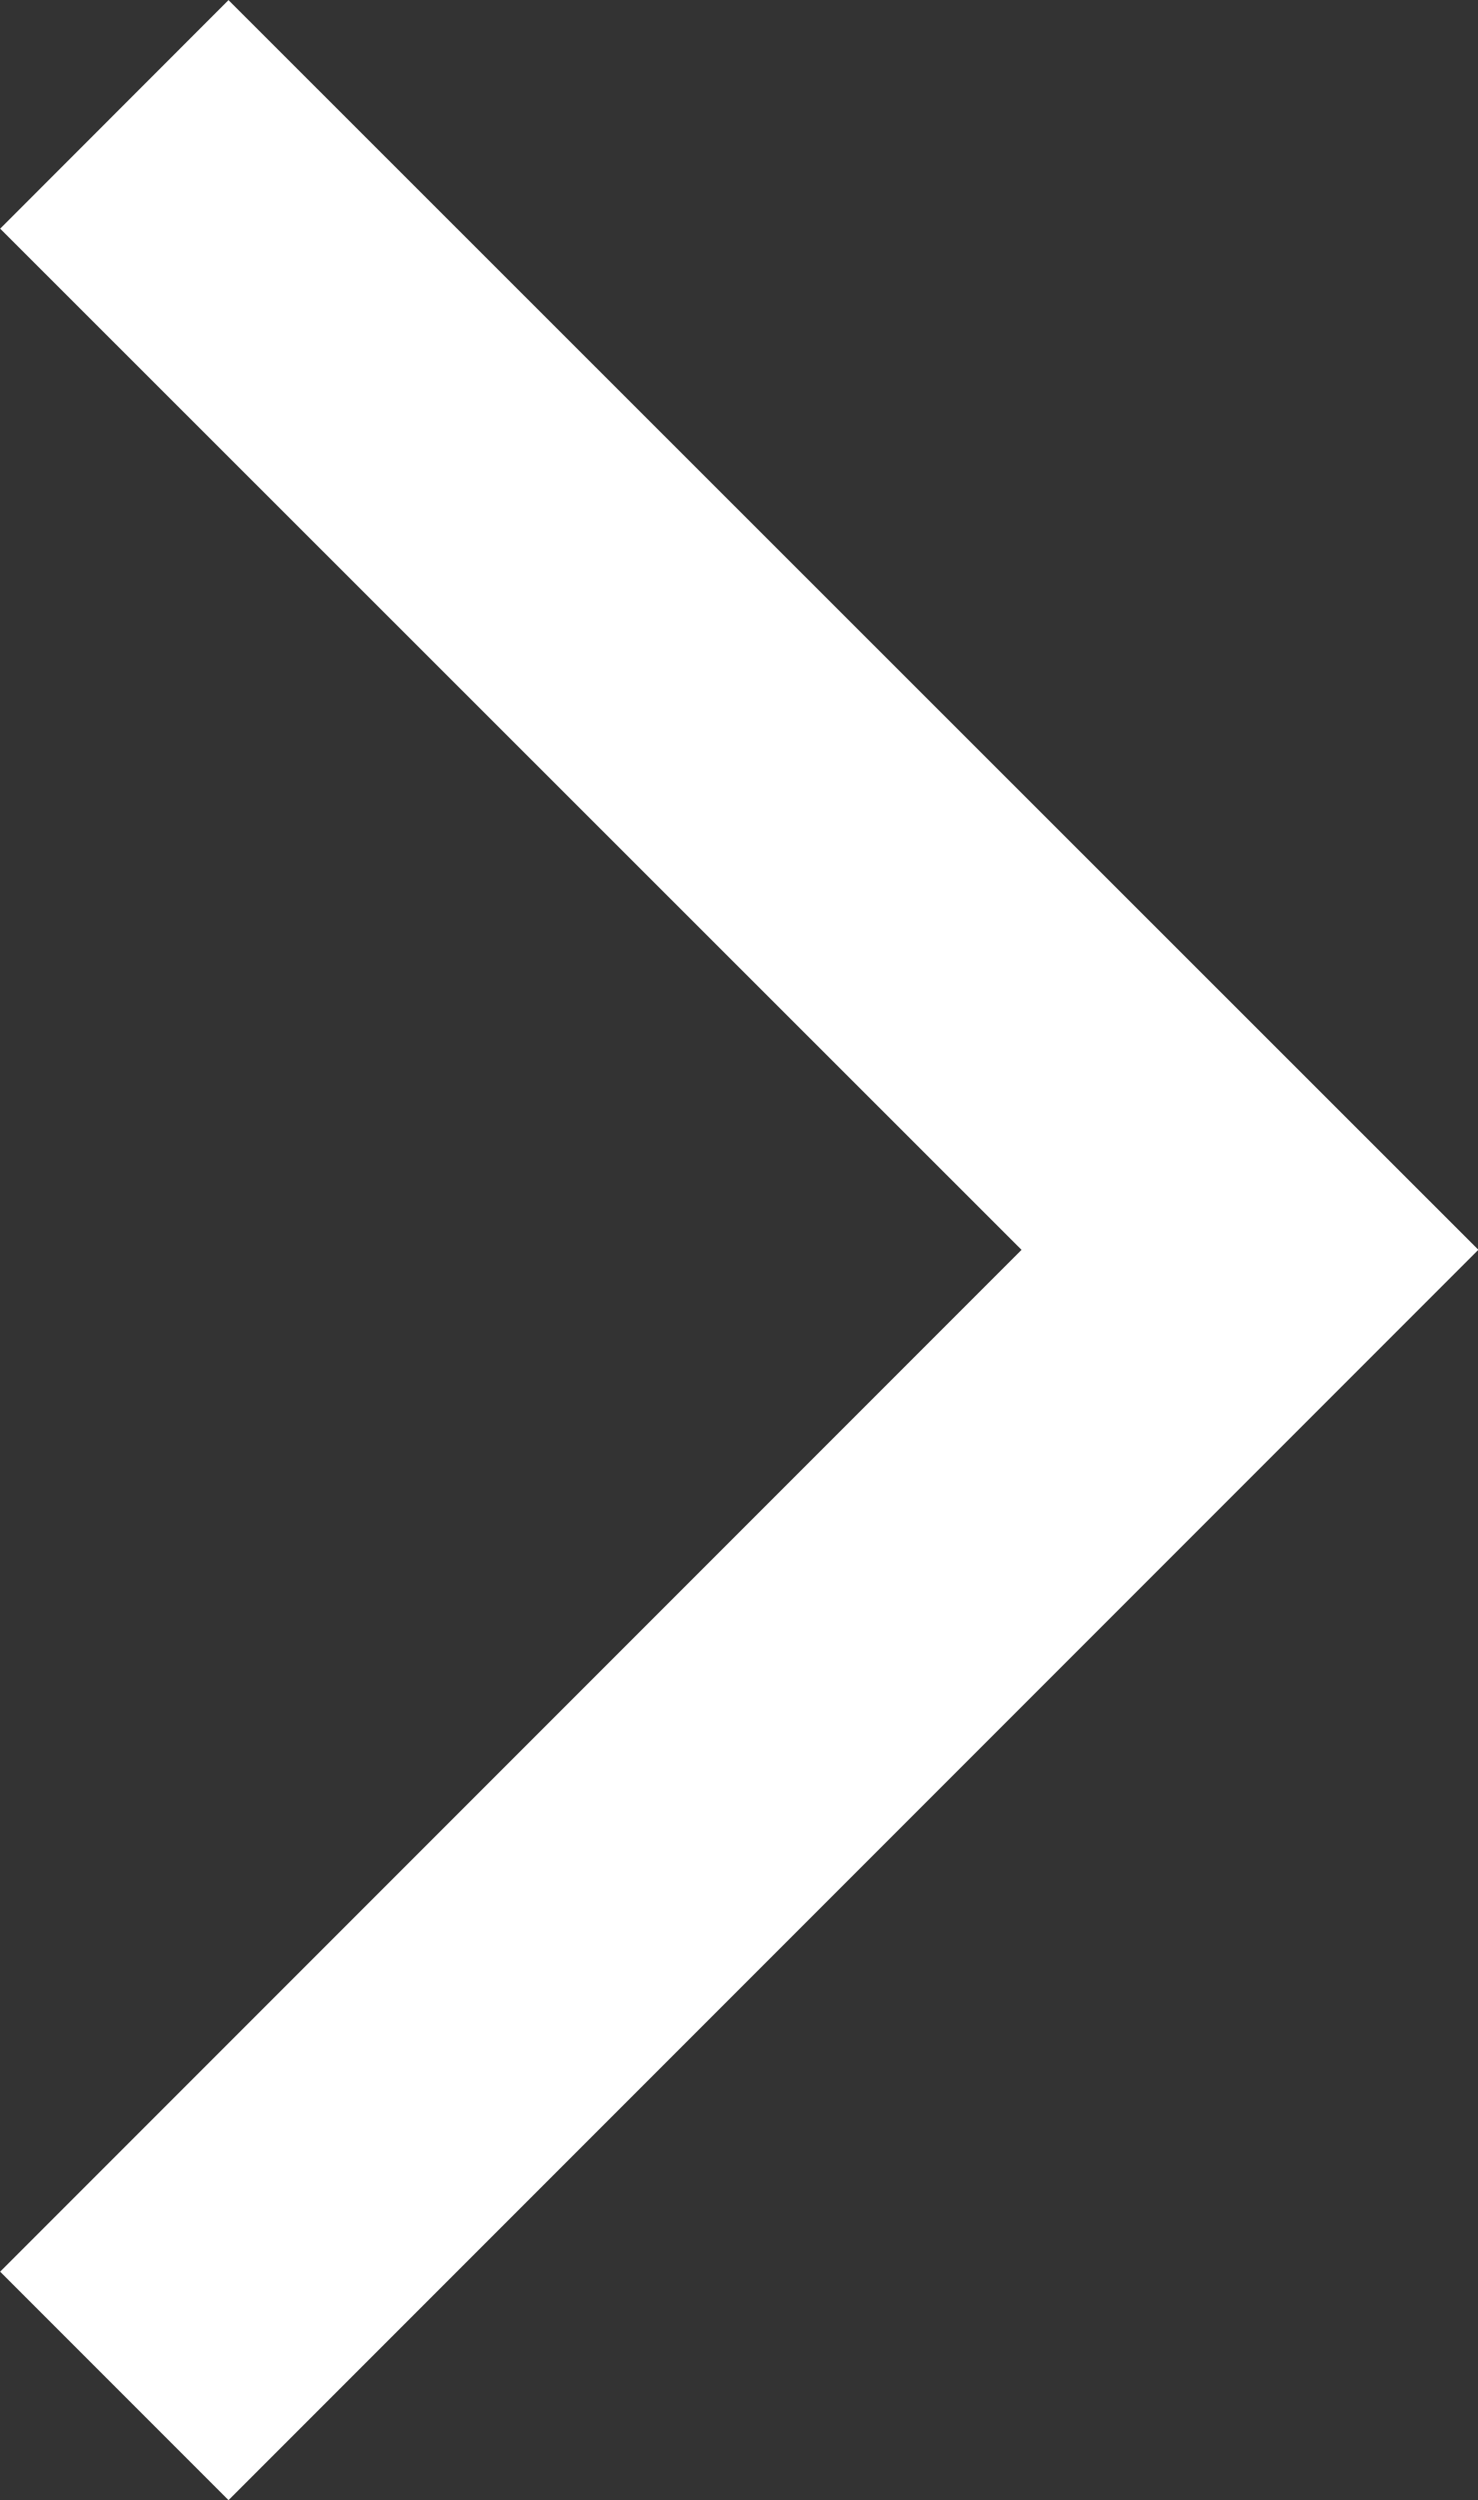
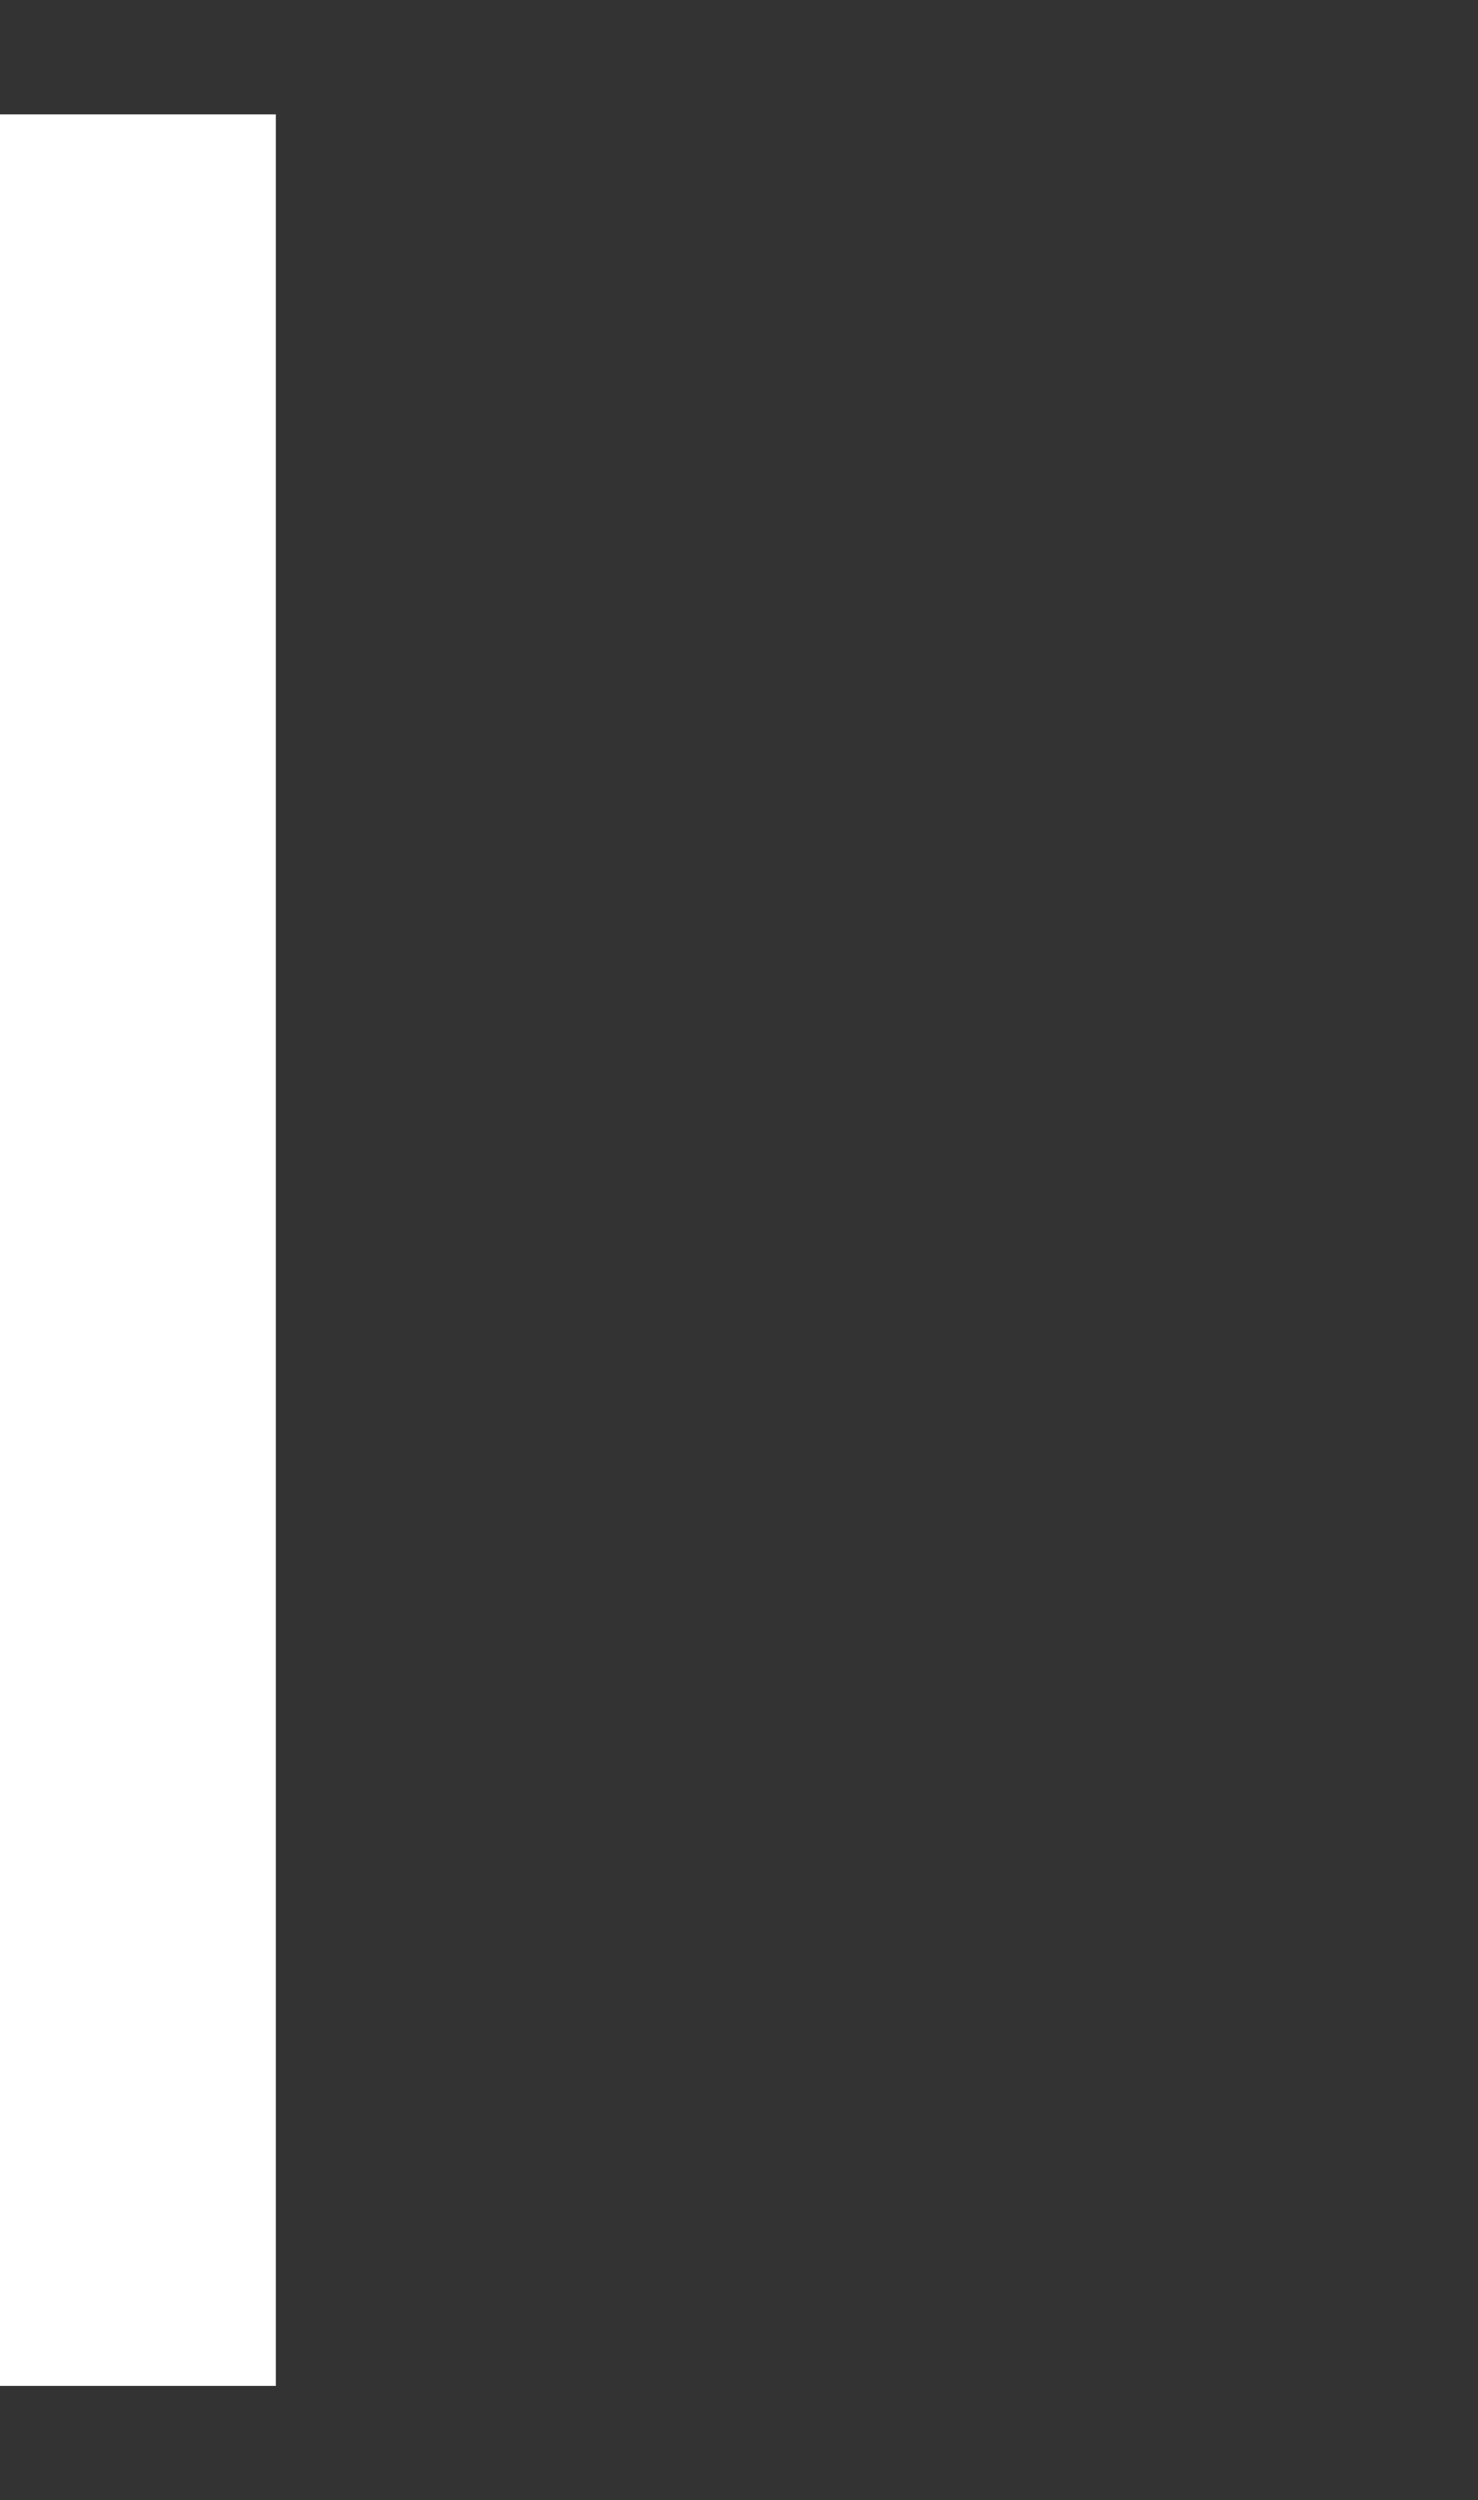
<svg xmlns="http://www.w3.org/2000/svg" id="Warstwa_1" viewBox="0 0 22.88 38.69">
  <rect x="0" y="0" width="22.88" height="38.69" fill="#333333" stroke="none" />
  <defs>
    <style>.cls-1{fill:none;stroke:#fff;stroke-width:5px;}</style>
  </defs>
-   <path id="Path_163" class="cls-1" d="m1.77,36.92l17.58-17.58L1.77,1.77" />
+   <path id="Path_163" class="cls-1" d="m1.77,36.92L1.77,1.77" />
</svg>